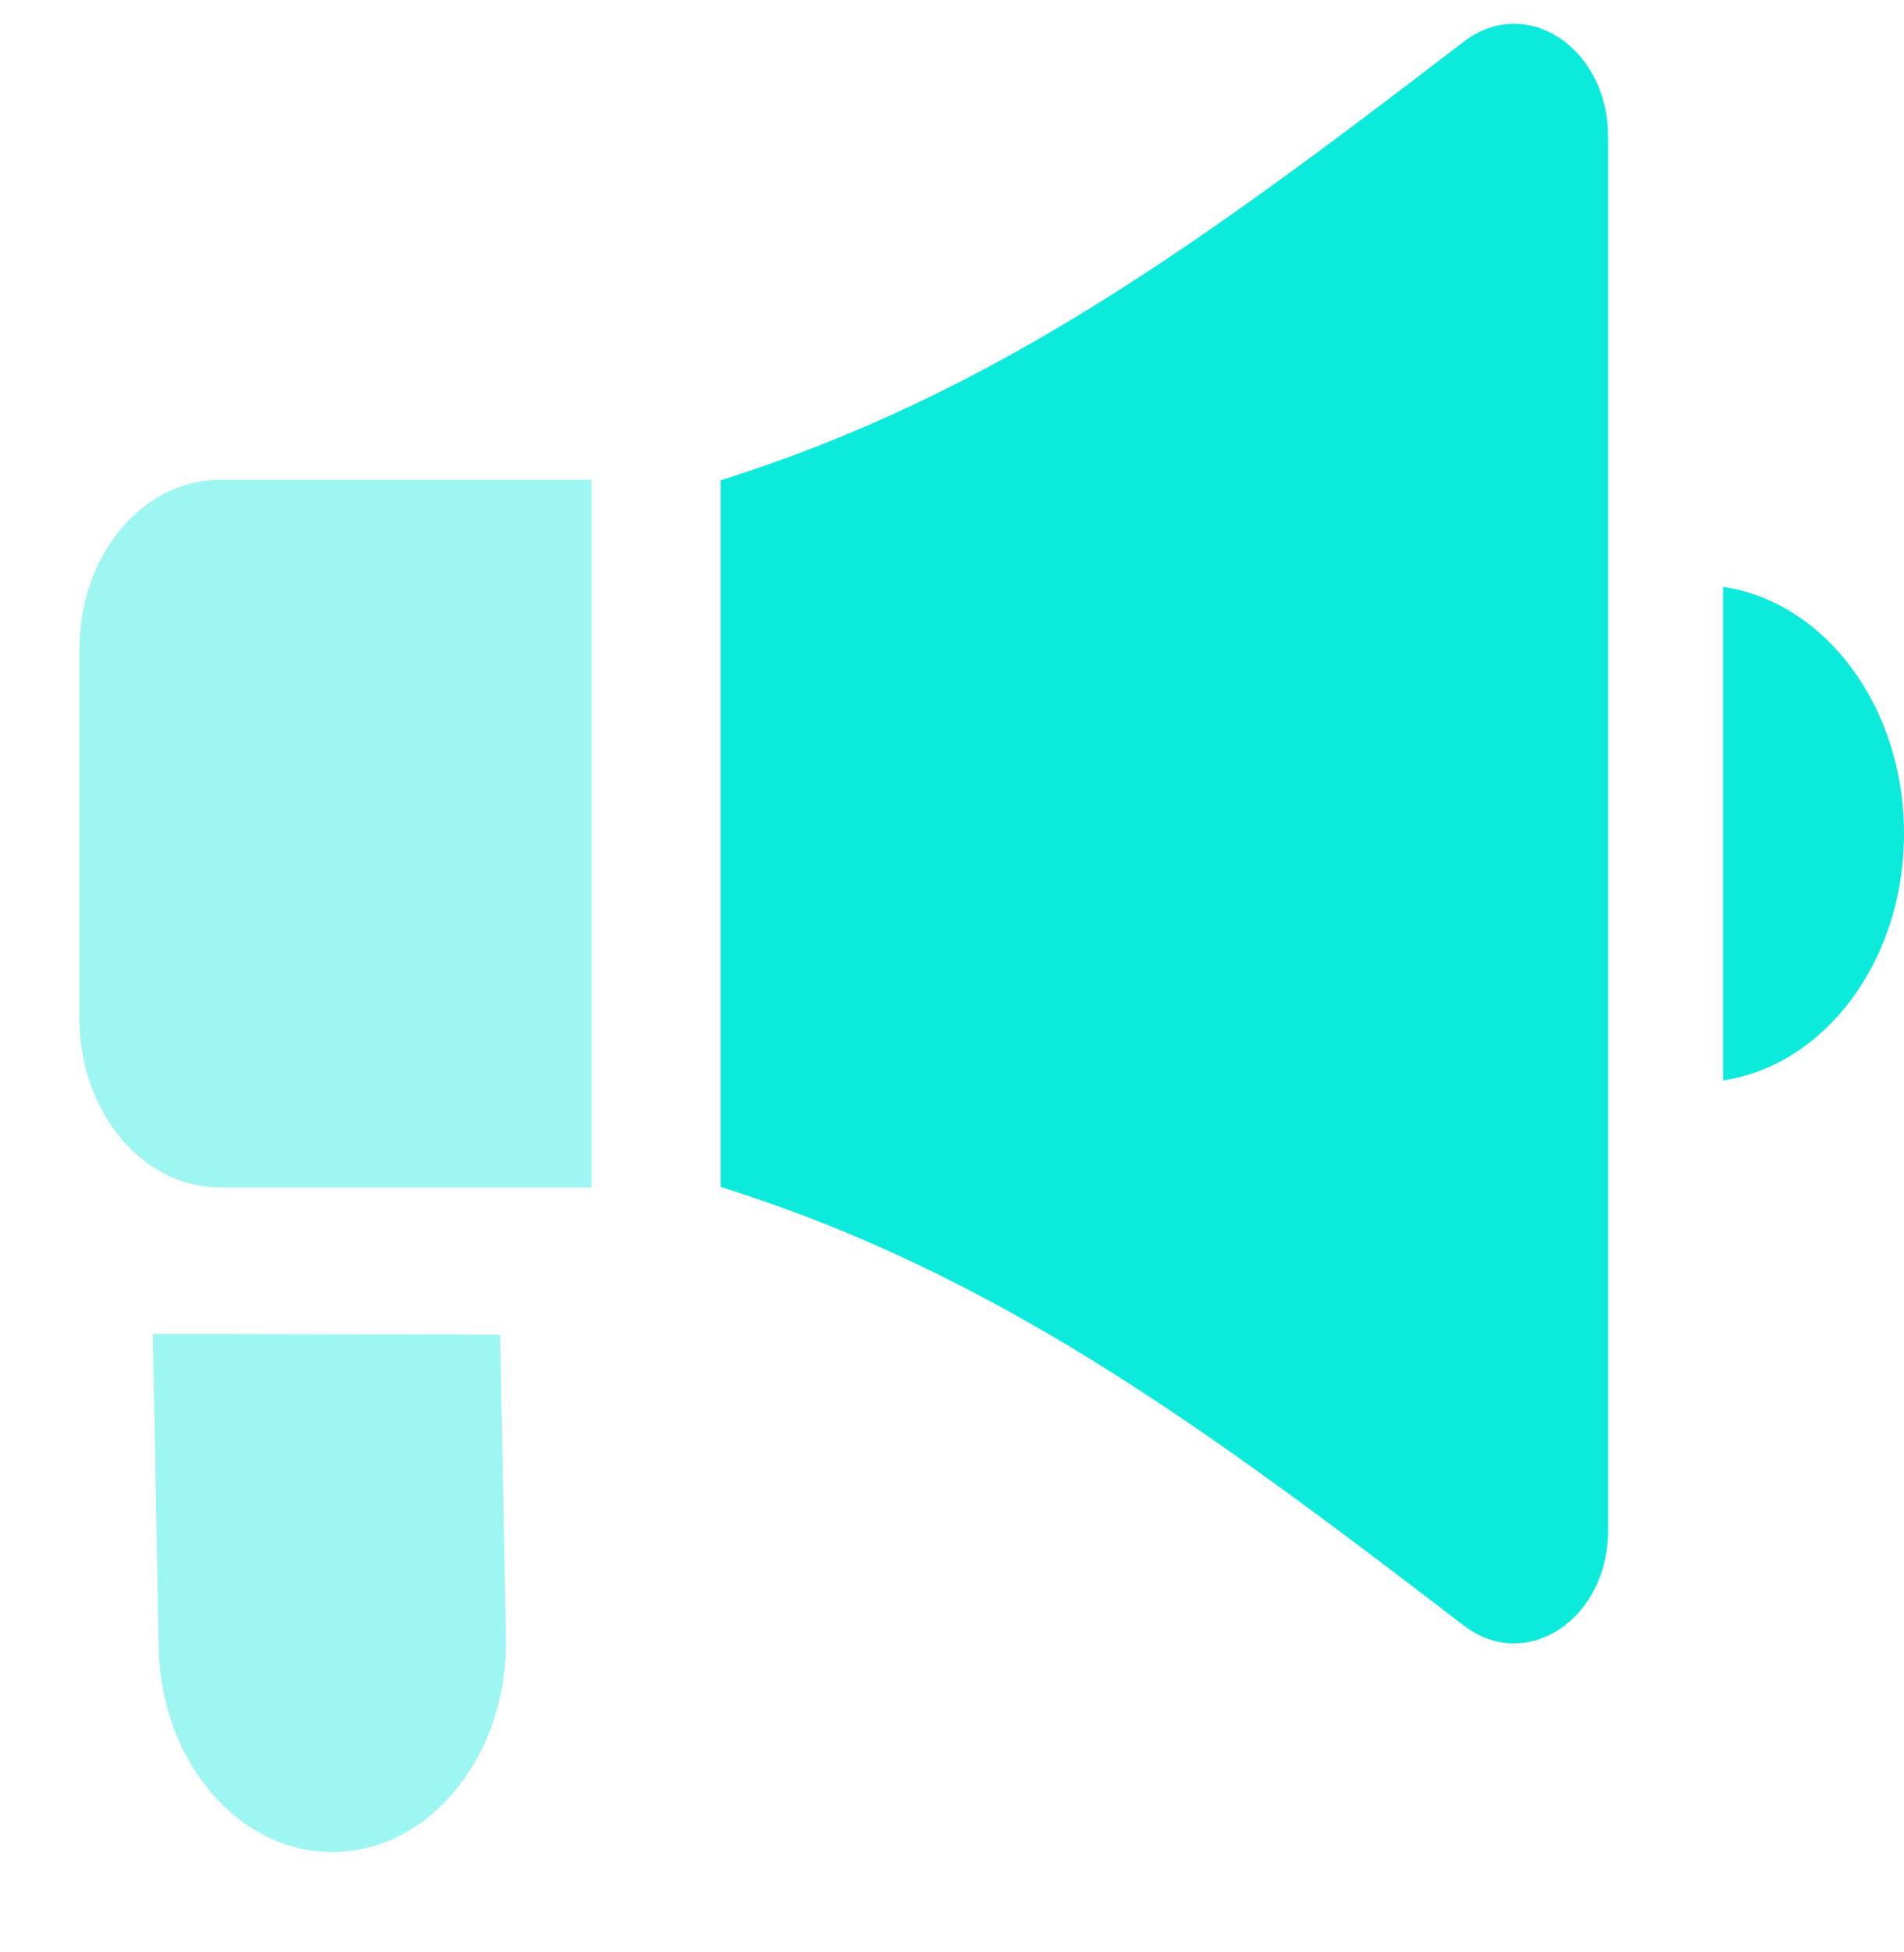
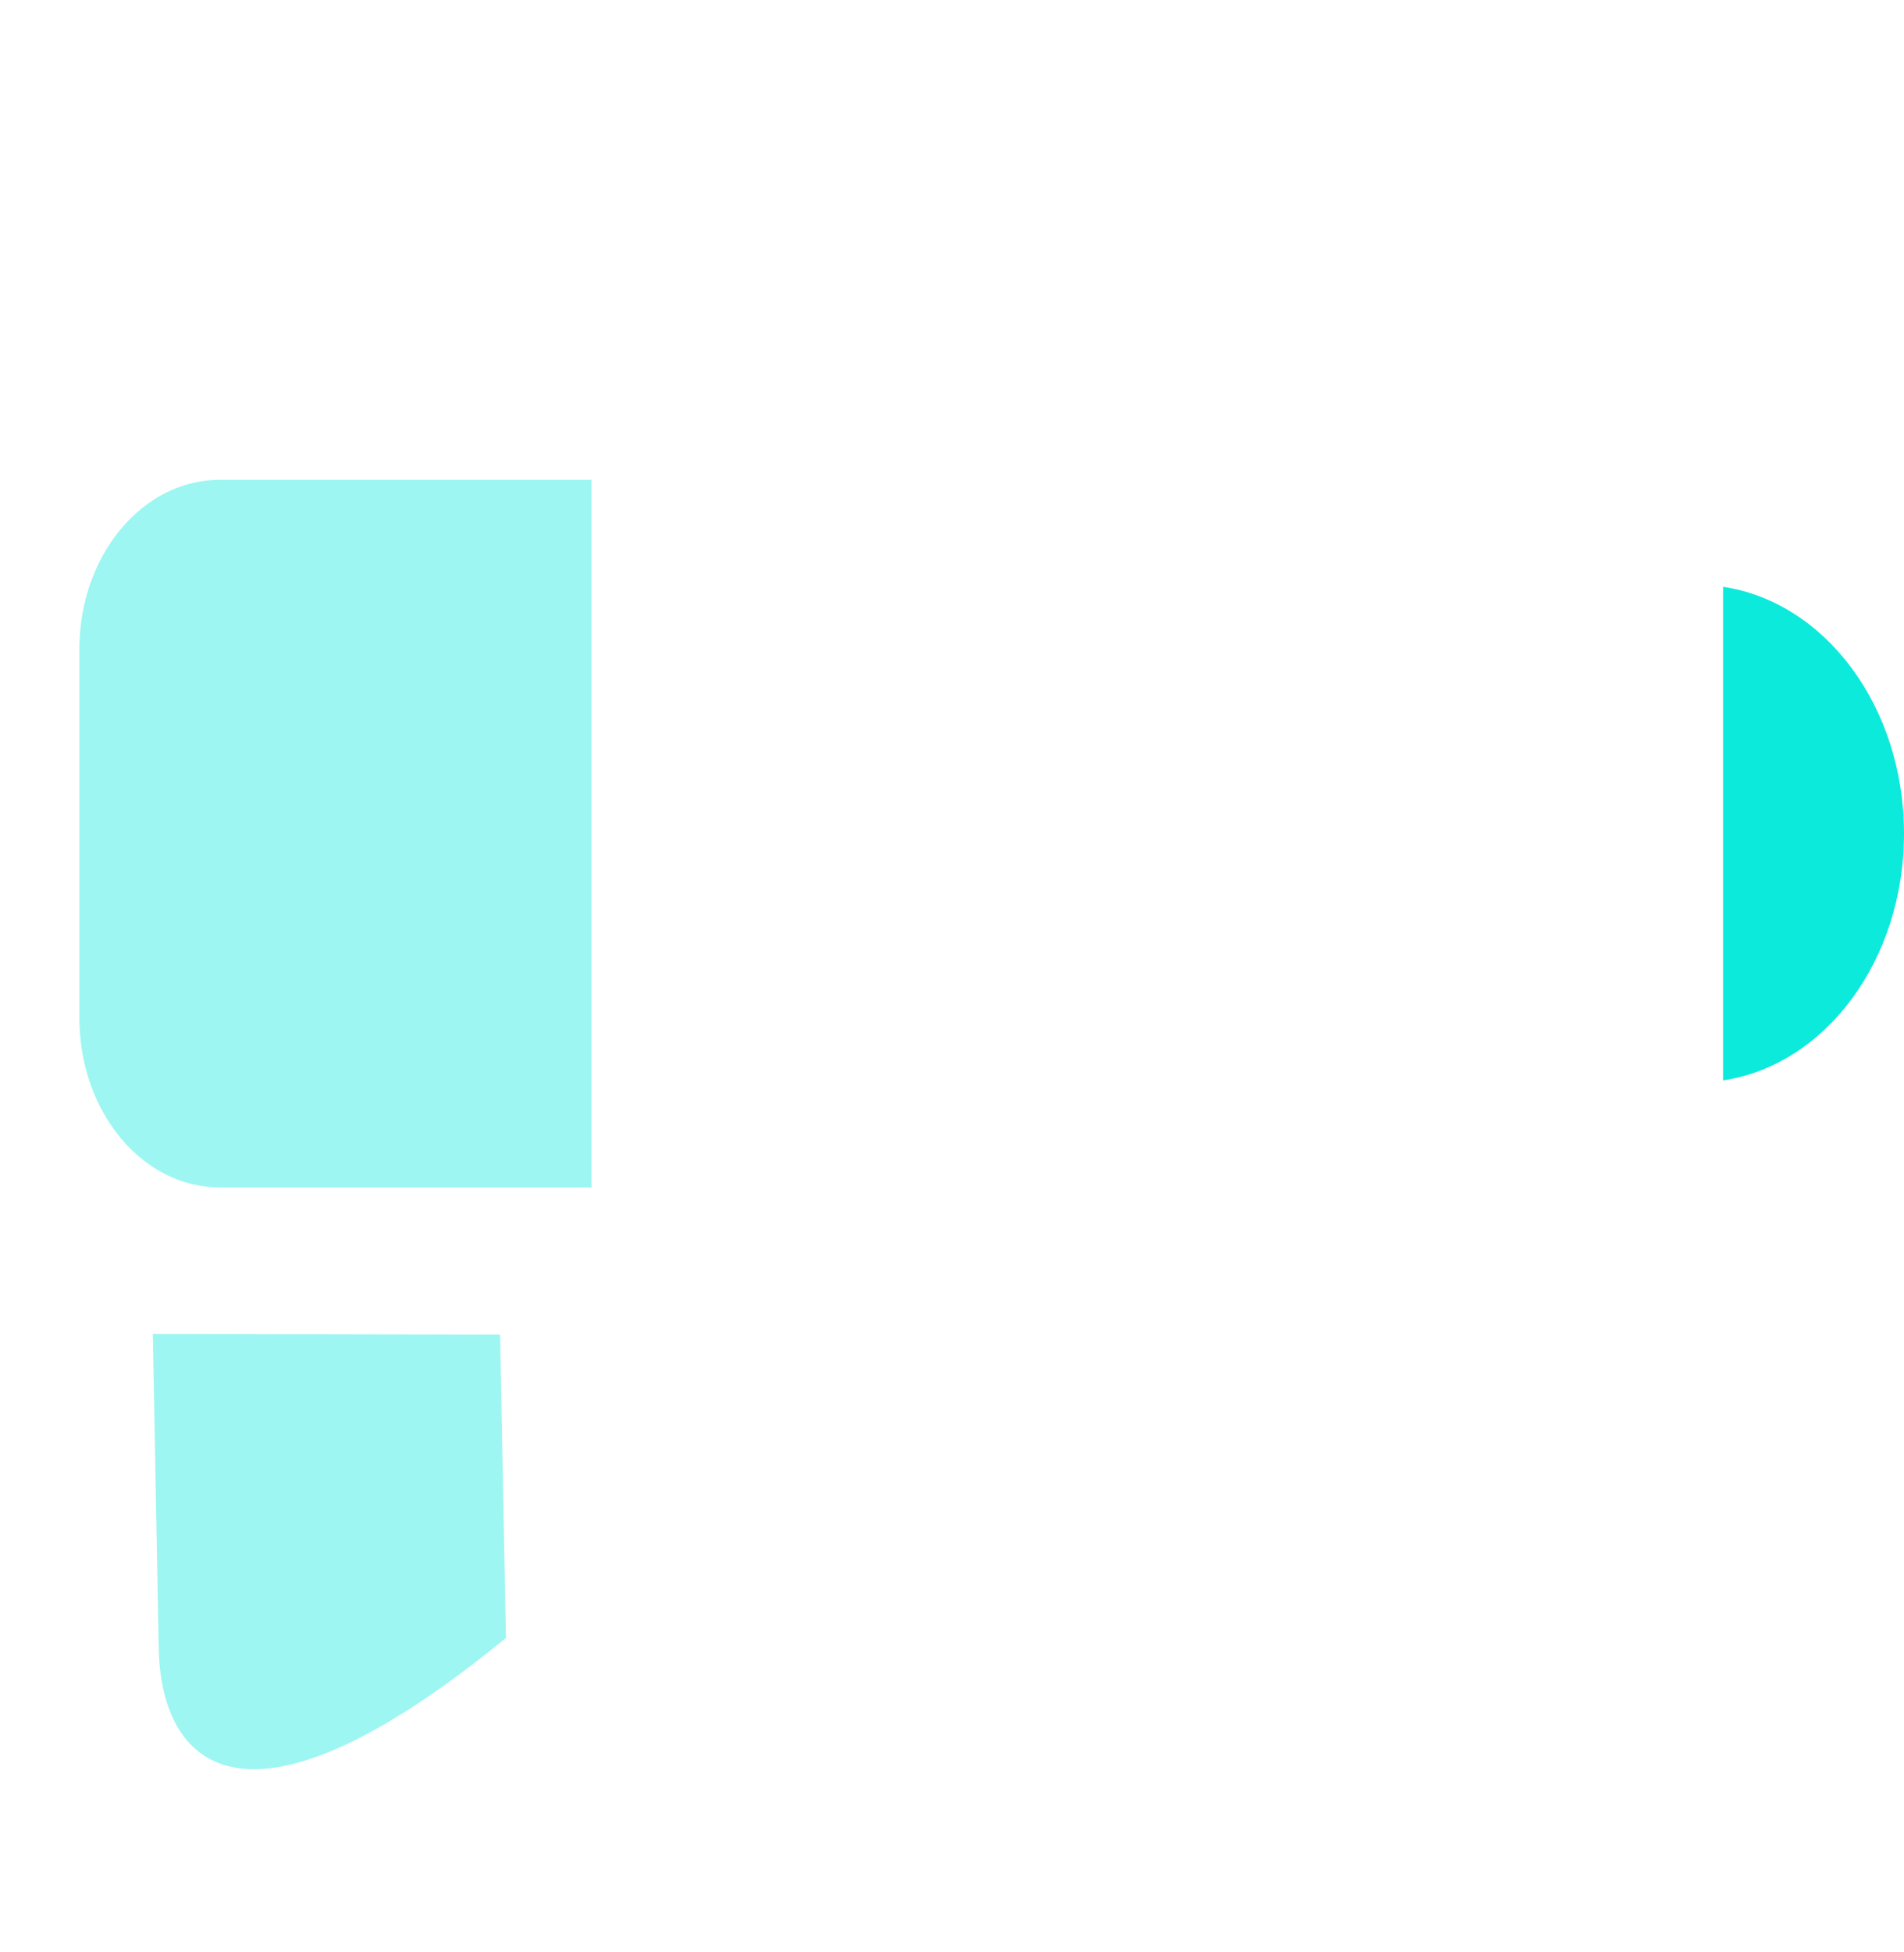
<svg xmlns="http://www.w3.org/2000/svg" width="40" height="41" viewBox="0 0 40 41" fill="none">
-   <path d="M30.748 34.133C25.255 29.92 20.898 26.73 15.141 24.926V10.085C20.898 8.281 25.255 5.091 30.748 0.878C32.063 -0.131 33.784 0.999 33.784 2.877V32.134C33.784 34.012 32.063 35.142 30.748 34.133V34.133Z" fill="#0CEADC" />
  <path opacity="0.4" d="M4.619 24.936H12.427V10.076H4.619C2.989 10.076 1.668 11.668 1.668 13.631V21.381C1.668 23.345 2.989 24.936 4.619 24.936V24.936Z" fill="#0CEADC" />
  <path d="M36.199 12.323V22.688C38.341 22.369 40 20.173 40 17.505C40 14.838 38.341 12.643 36.199 12.323Z" fill="#0CEADC" />
-   <path opacity="0.4" d="M3.211 28.012L10.506 28.027L10.629 34.397C10.678 36.806 9.079 38.843 7.064 38.891C5.065 38.95 3.374 37.024 3.334 34.597L3.211 28.012Z" fill="#0CEADC" />
+   <path opacity="0.4" d="M3.211 28.012L10.506 28.027L10.629 34.397C5.065 38.95 3.374 37.024 3.334 34.597L3.211 28.012Z" fill="#0CEADC" />
</svg>